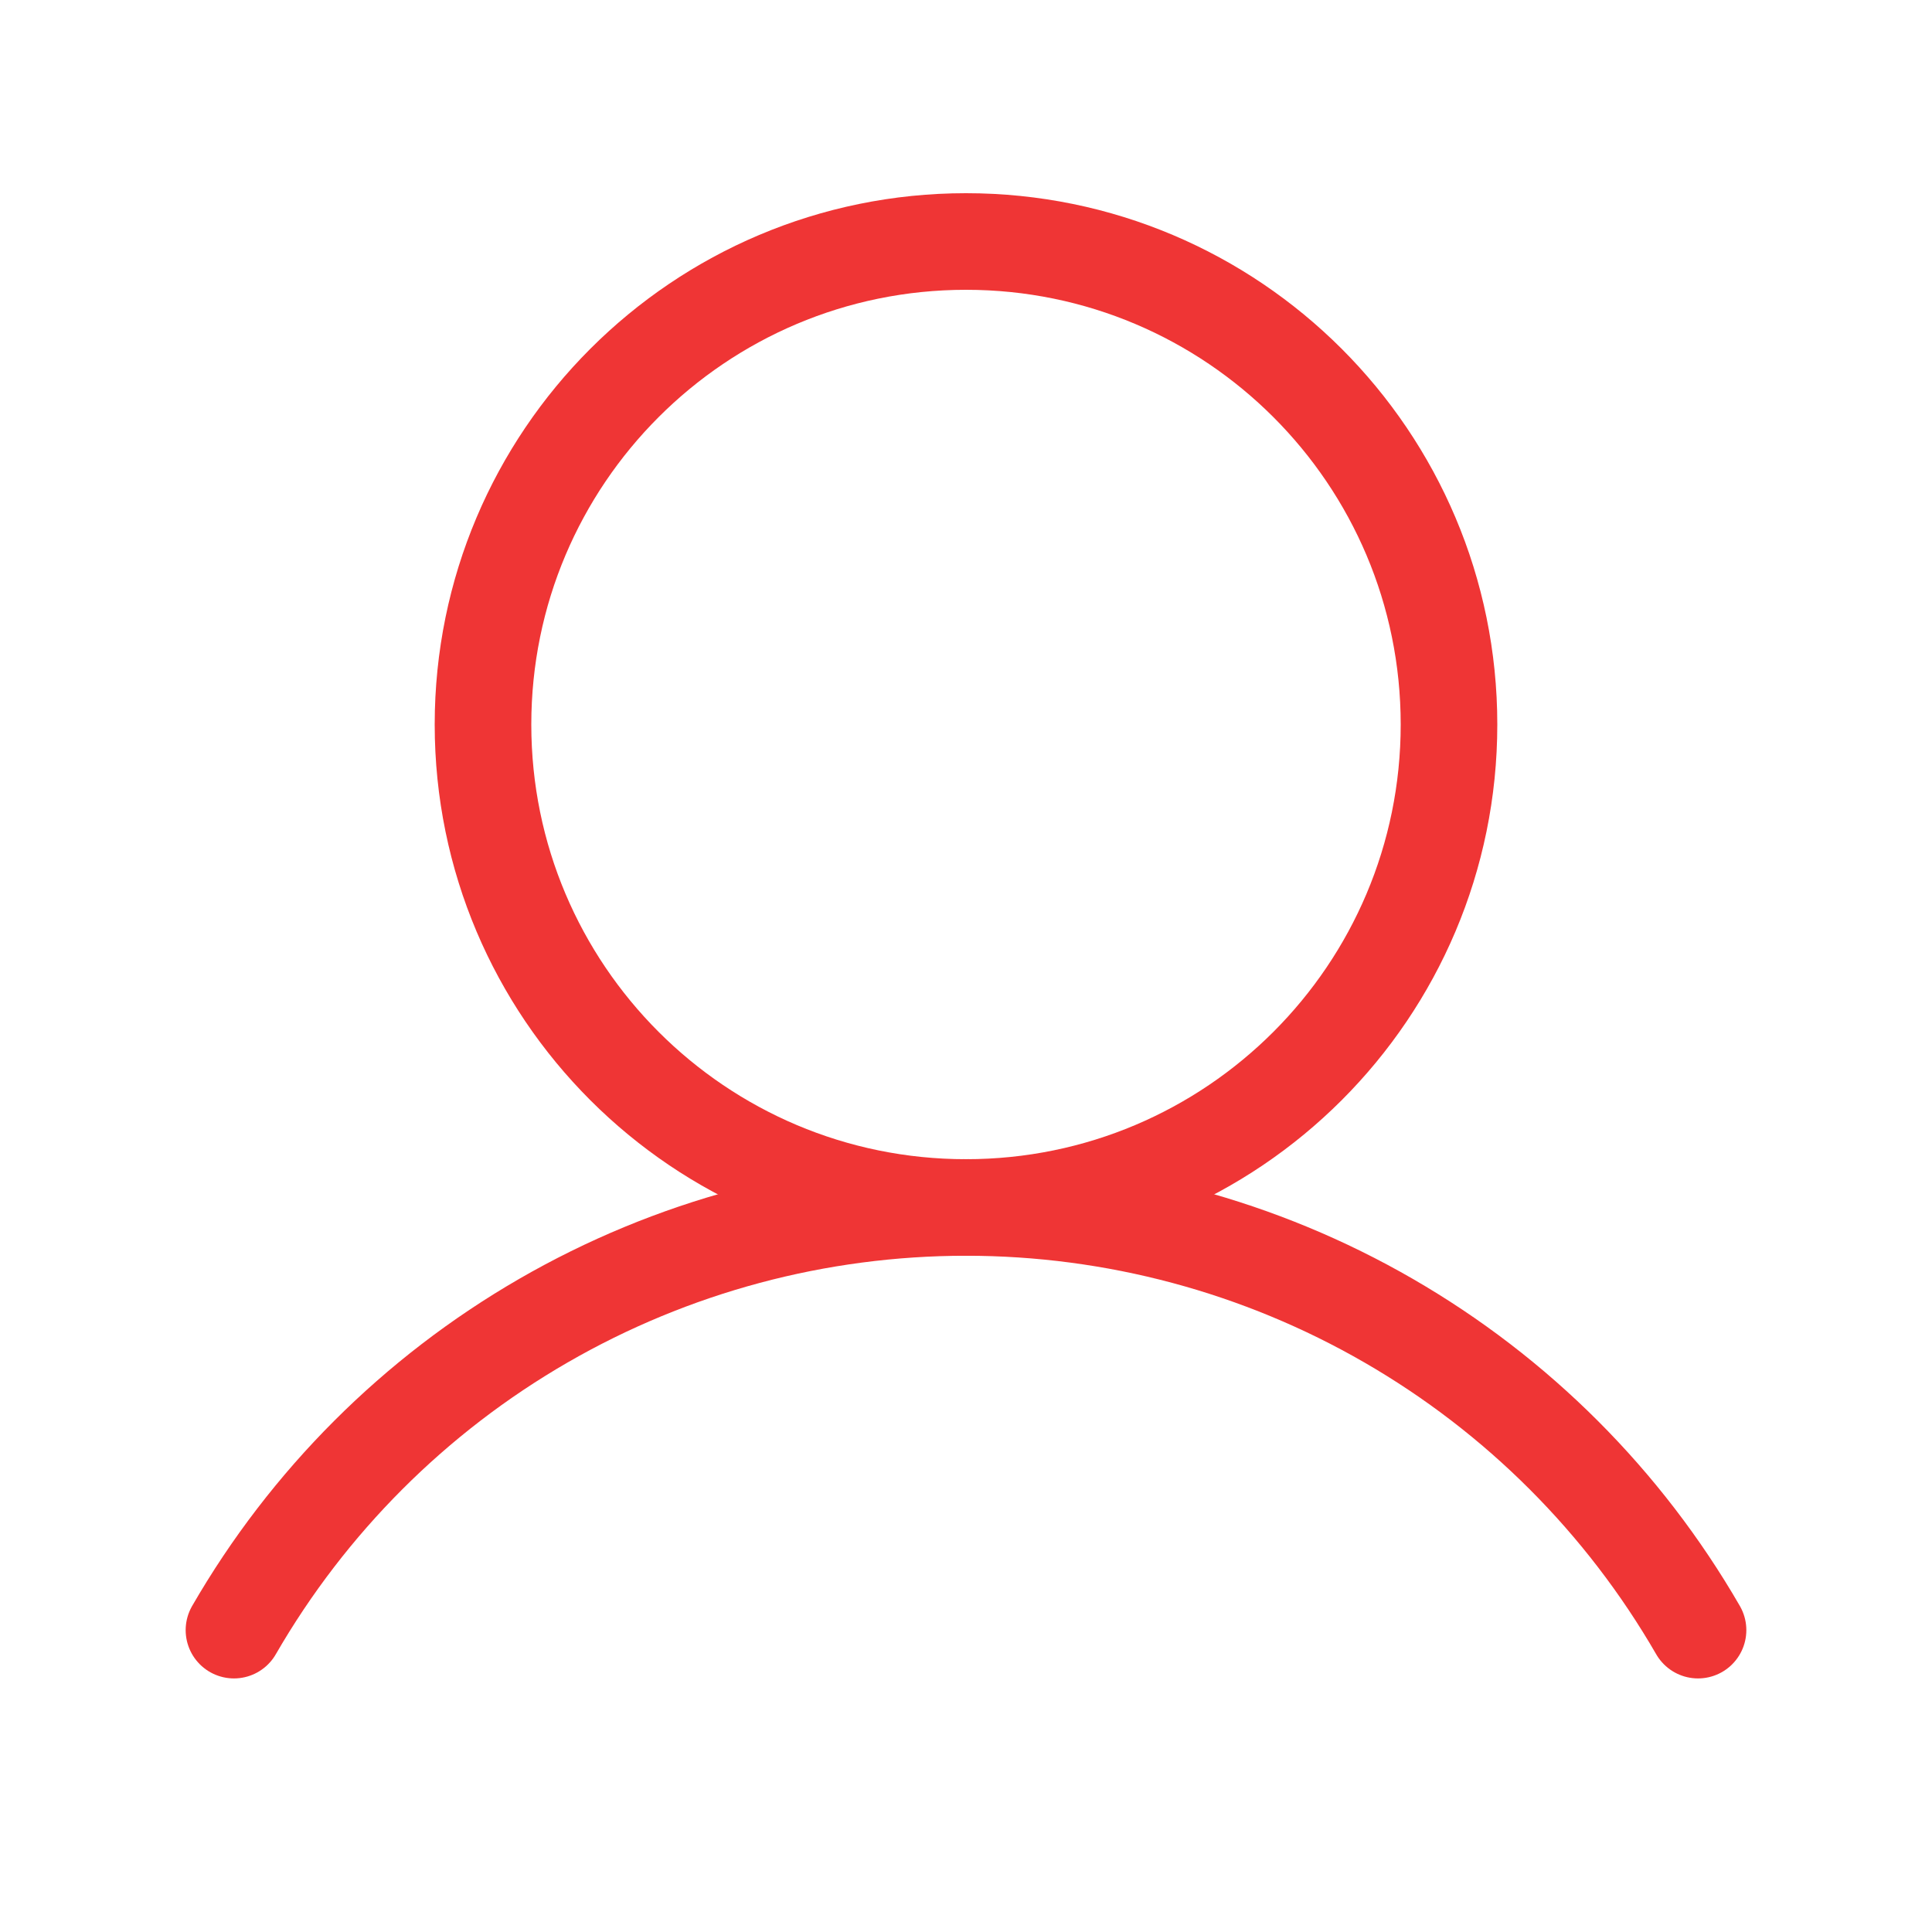
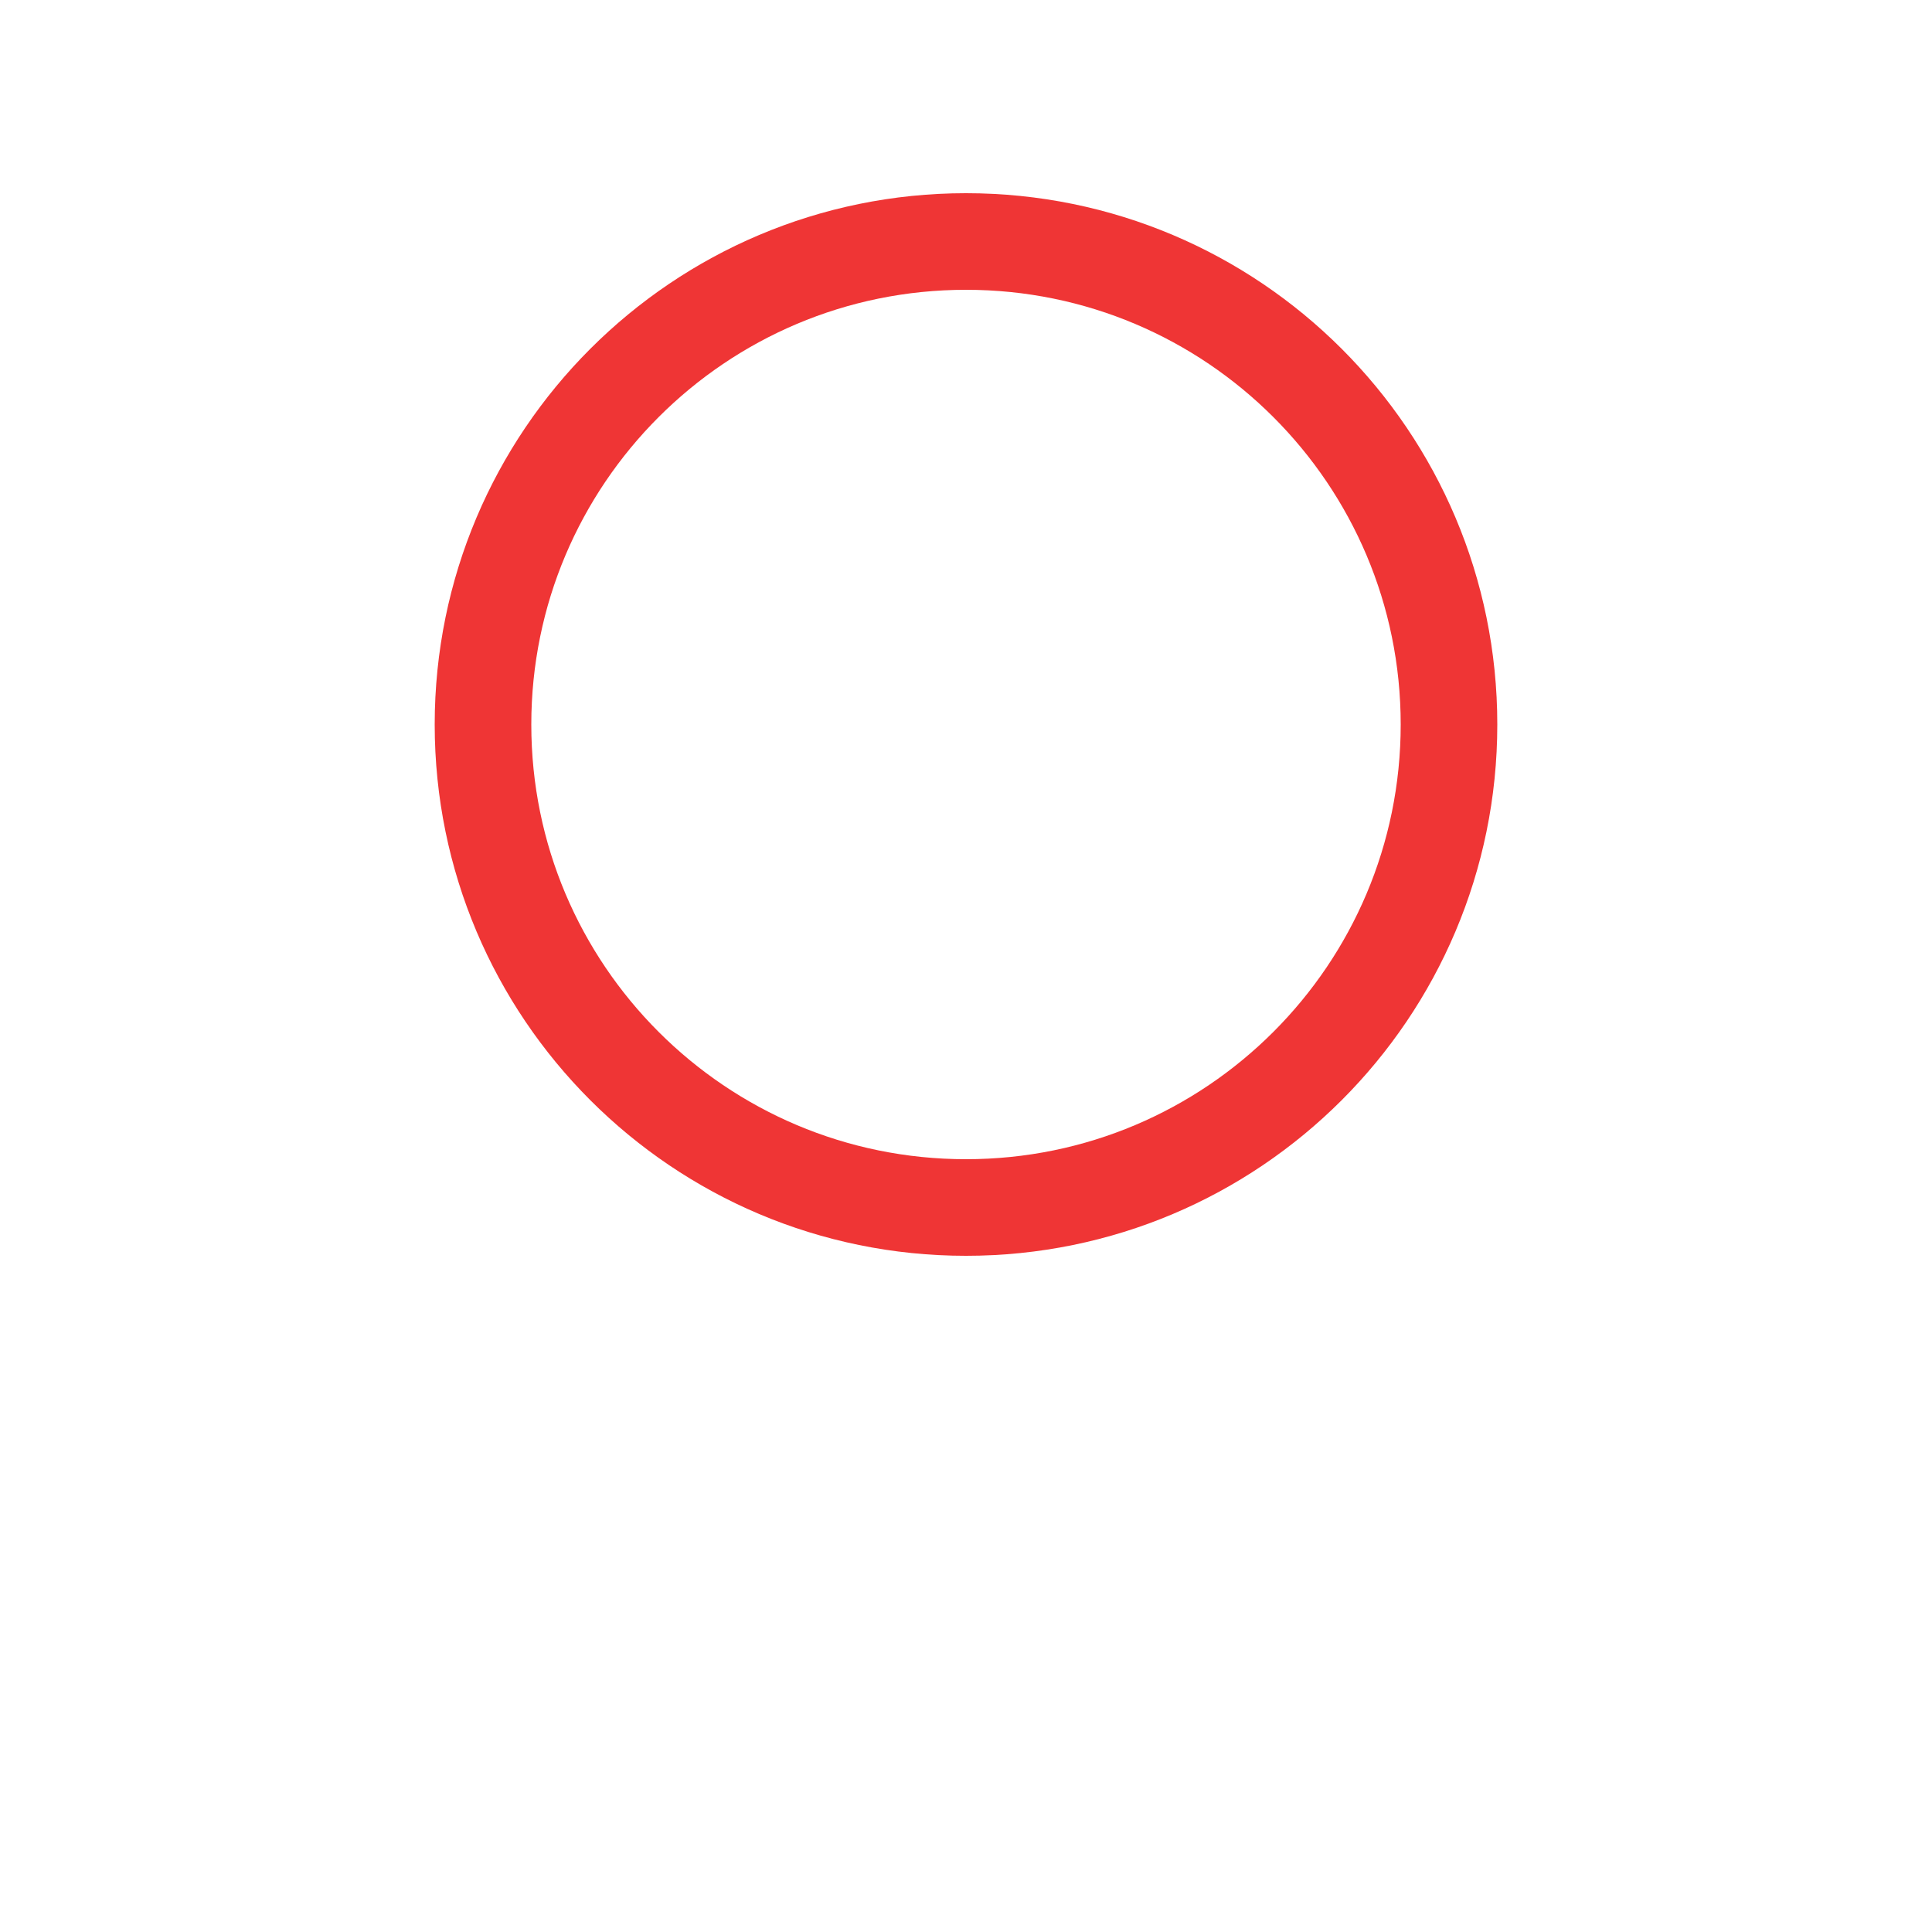
<svg xmlns="http://www.w3.org/2000/svg" width="40" height="40" viewBox="0 0 40 40" fill="none">
  <path d="M20 25C25.523 25 30 20.523 30 15C30 9.477 25.523 5 20 5C14.477 5 10 9.477 10 15C10 20.523 14.477 25 20 25Z" stroke="#EF3535" stroke-width="2" stroke-linecap="round" stroke-linejoin="round" />
-   <path d="M4.844 33.75C6.38 31.089 8.589 28.88 11.249 27.344C13.91 25.807 16.928 24.999 20 24.999C23.072 24.999 26.09 25.807 28.751 27.344C31.411 28.88 33.62 31.089 35.156 33.75" stroke="#EF3535" stroke-width="2" stroke-linecap="round" stroke-linejoin="round" />
</svg>